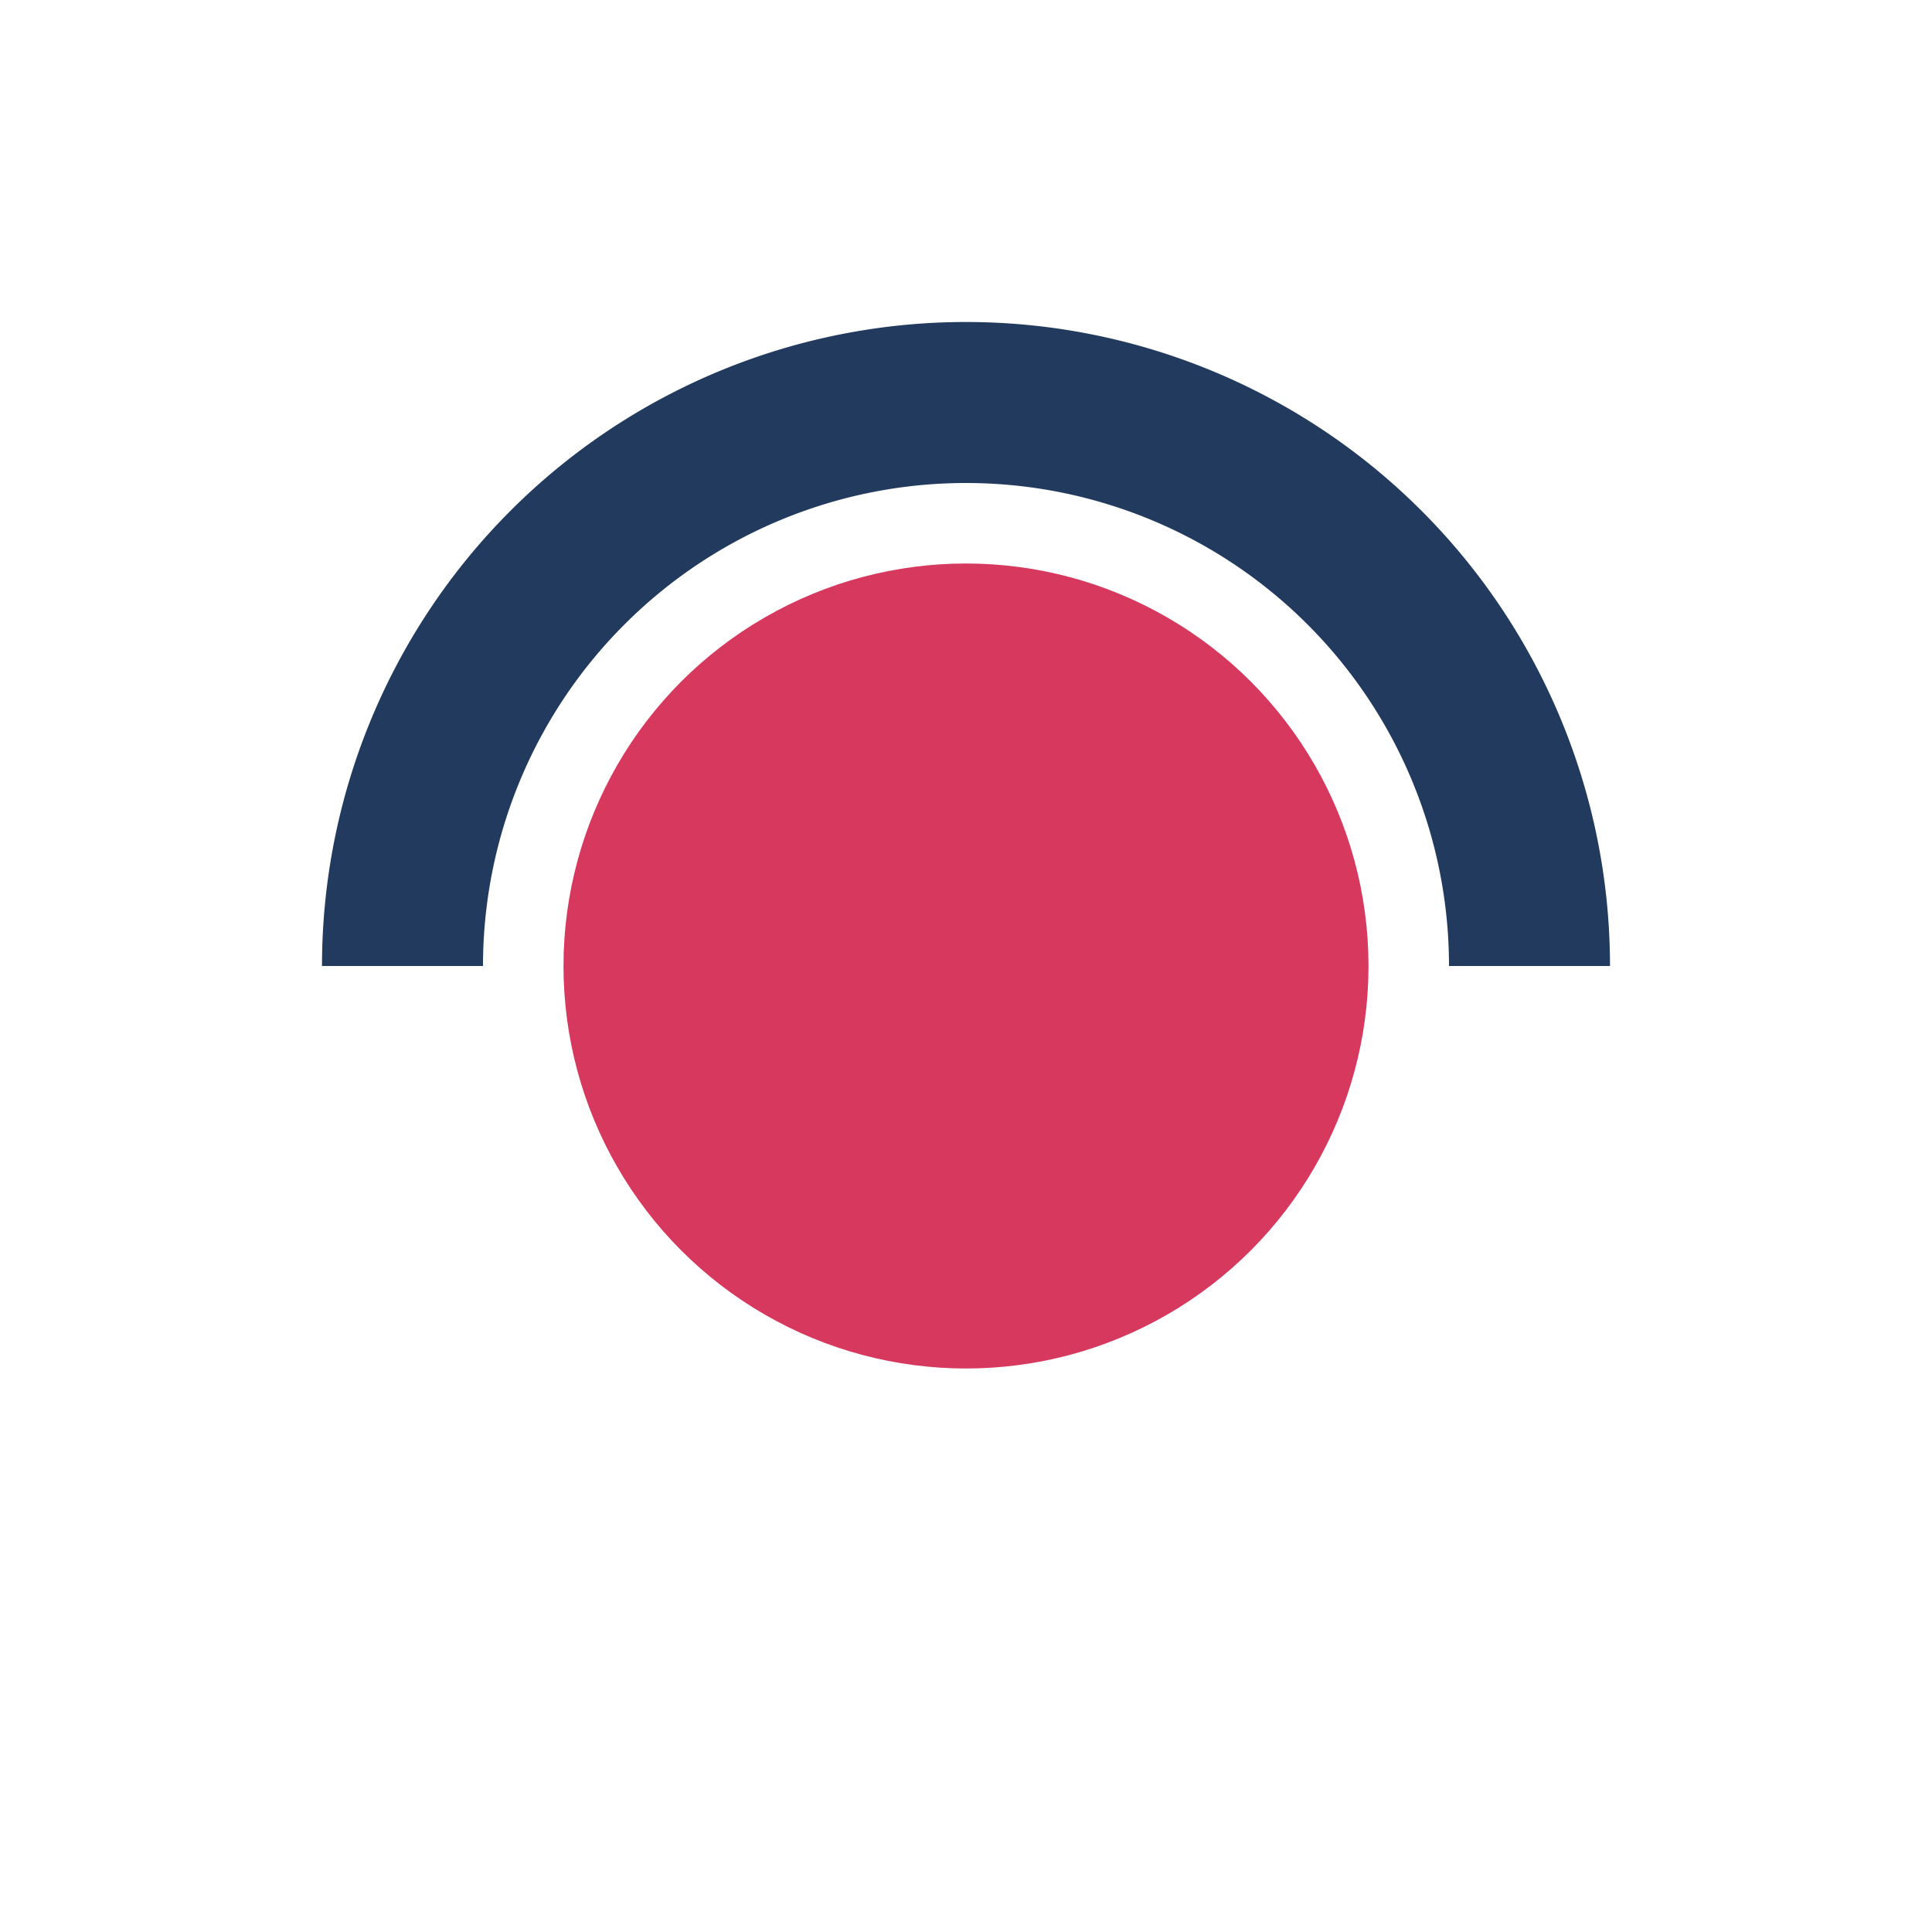
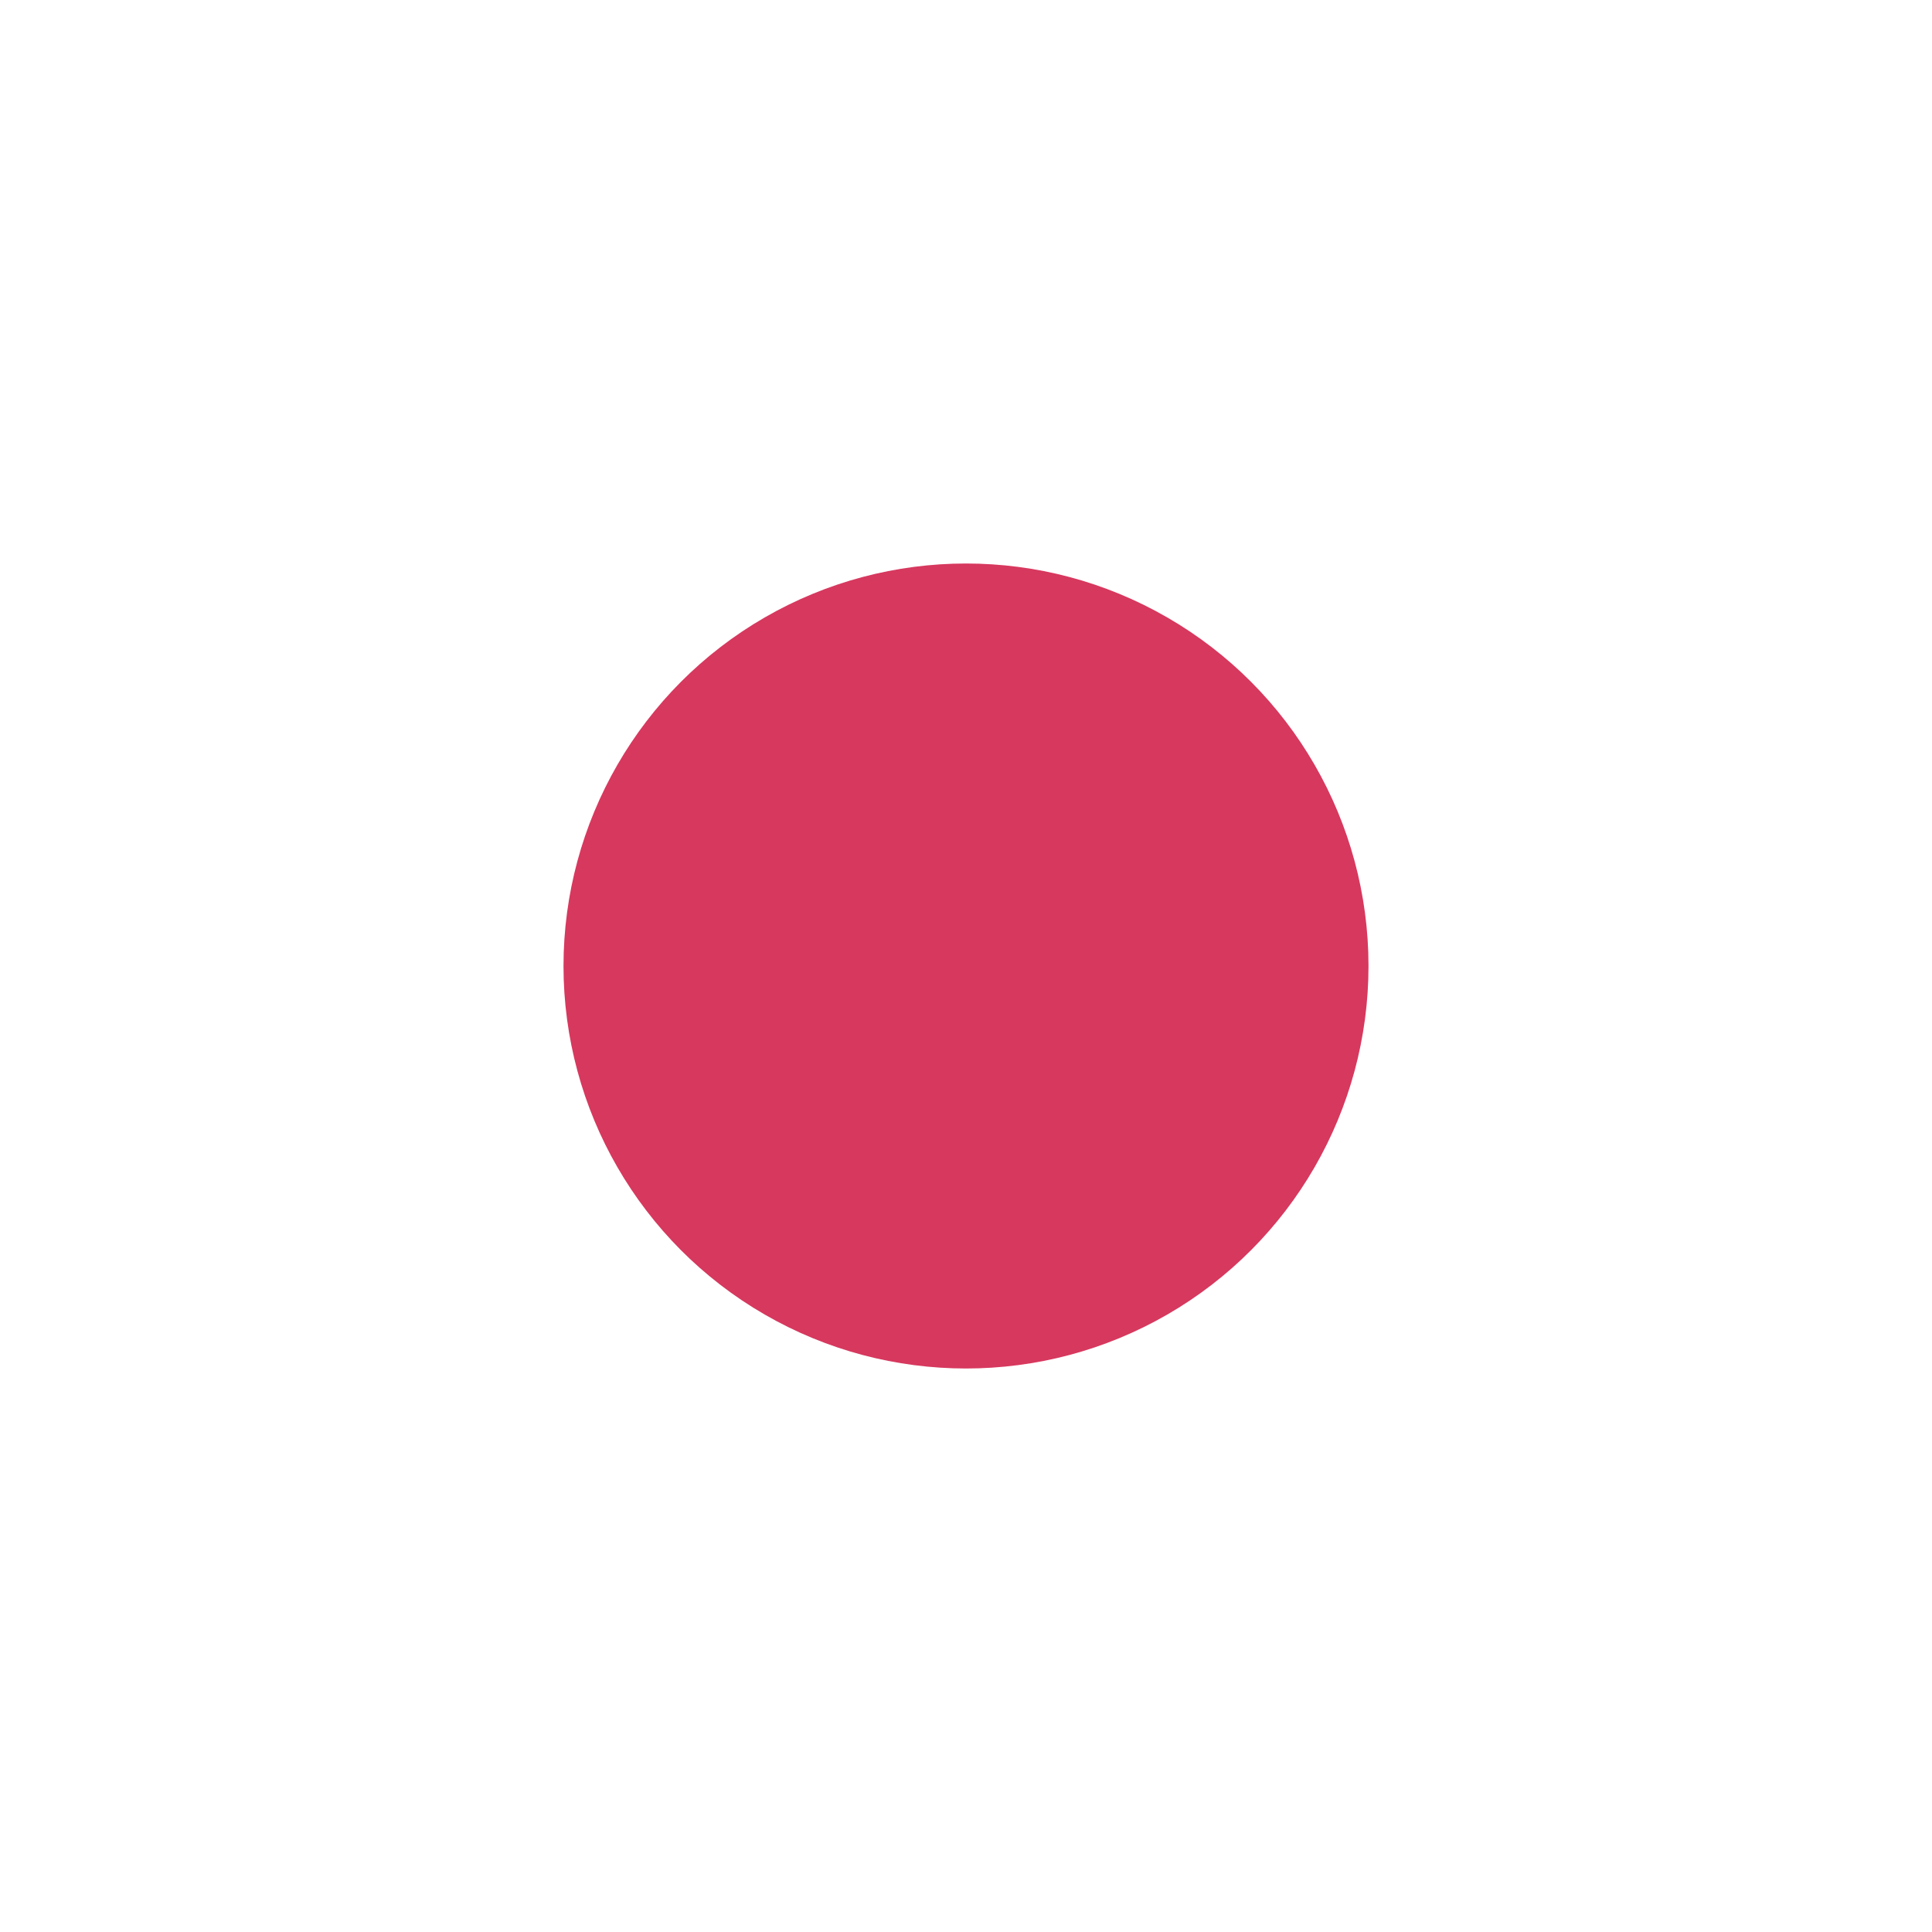
<svg xmlns="http://www.w3.org/2000/svg" width="24" height="24" viewBox="0 0 24 24">
  <circle cx="12" cy="12" r="5" fill="#D7385E" />
-   <path d="M5 12a7 7 0 0114 0" fill="none" stroke="#223A5E" stroke-width="2" />
</svg>